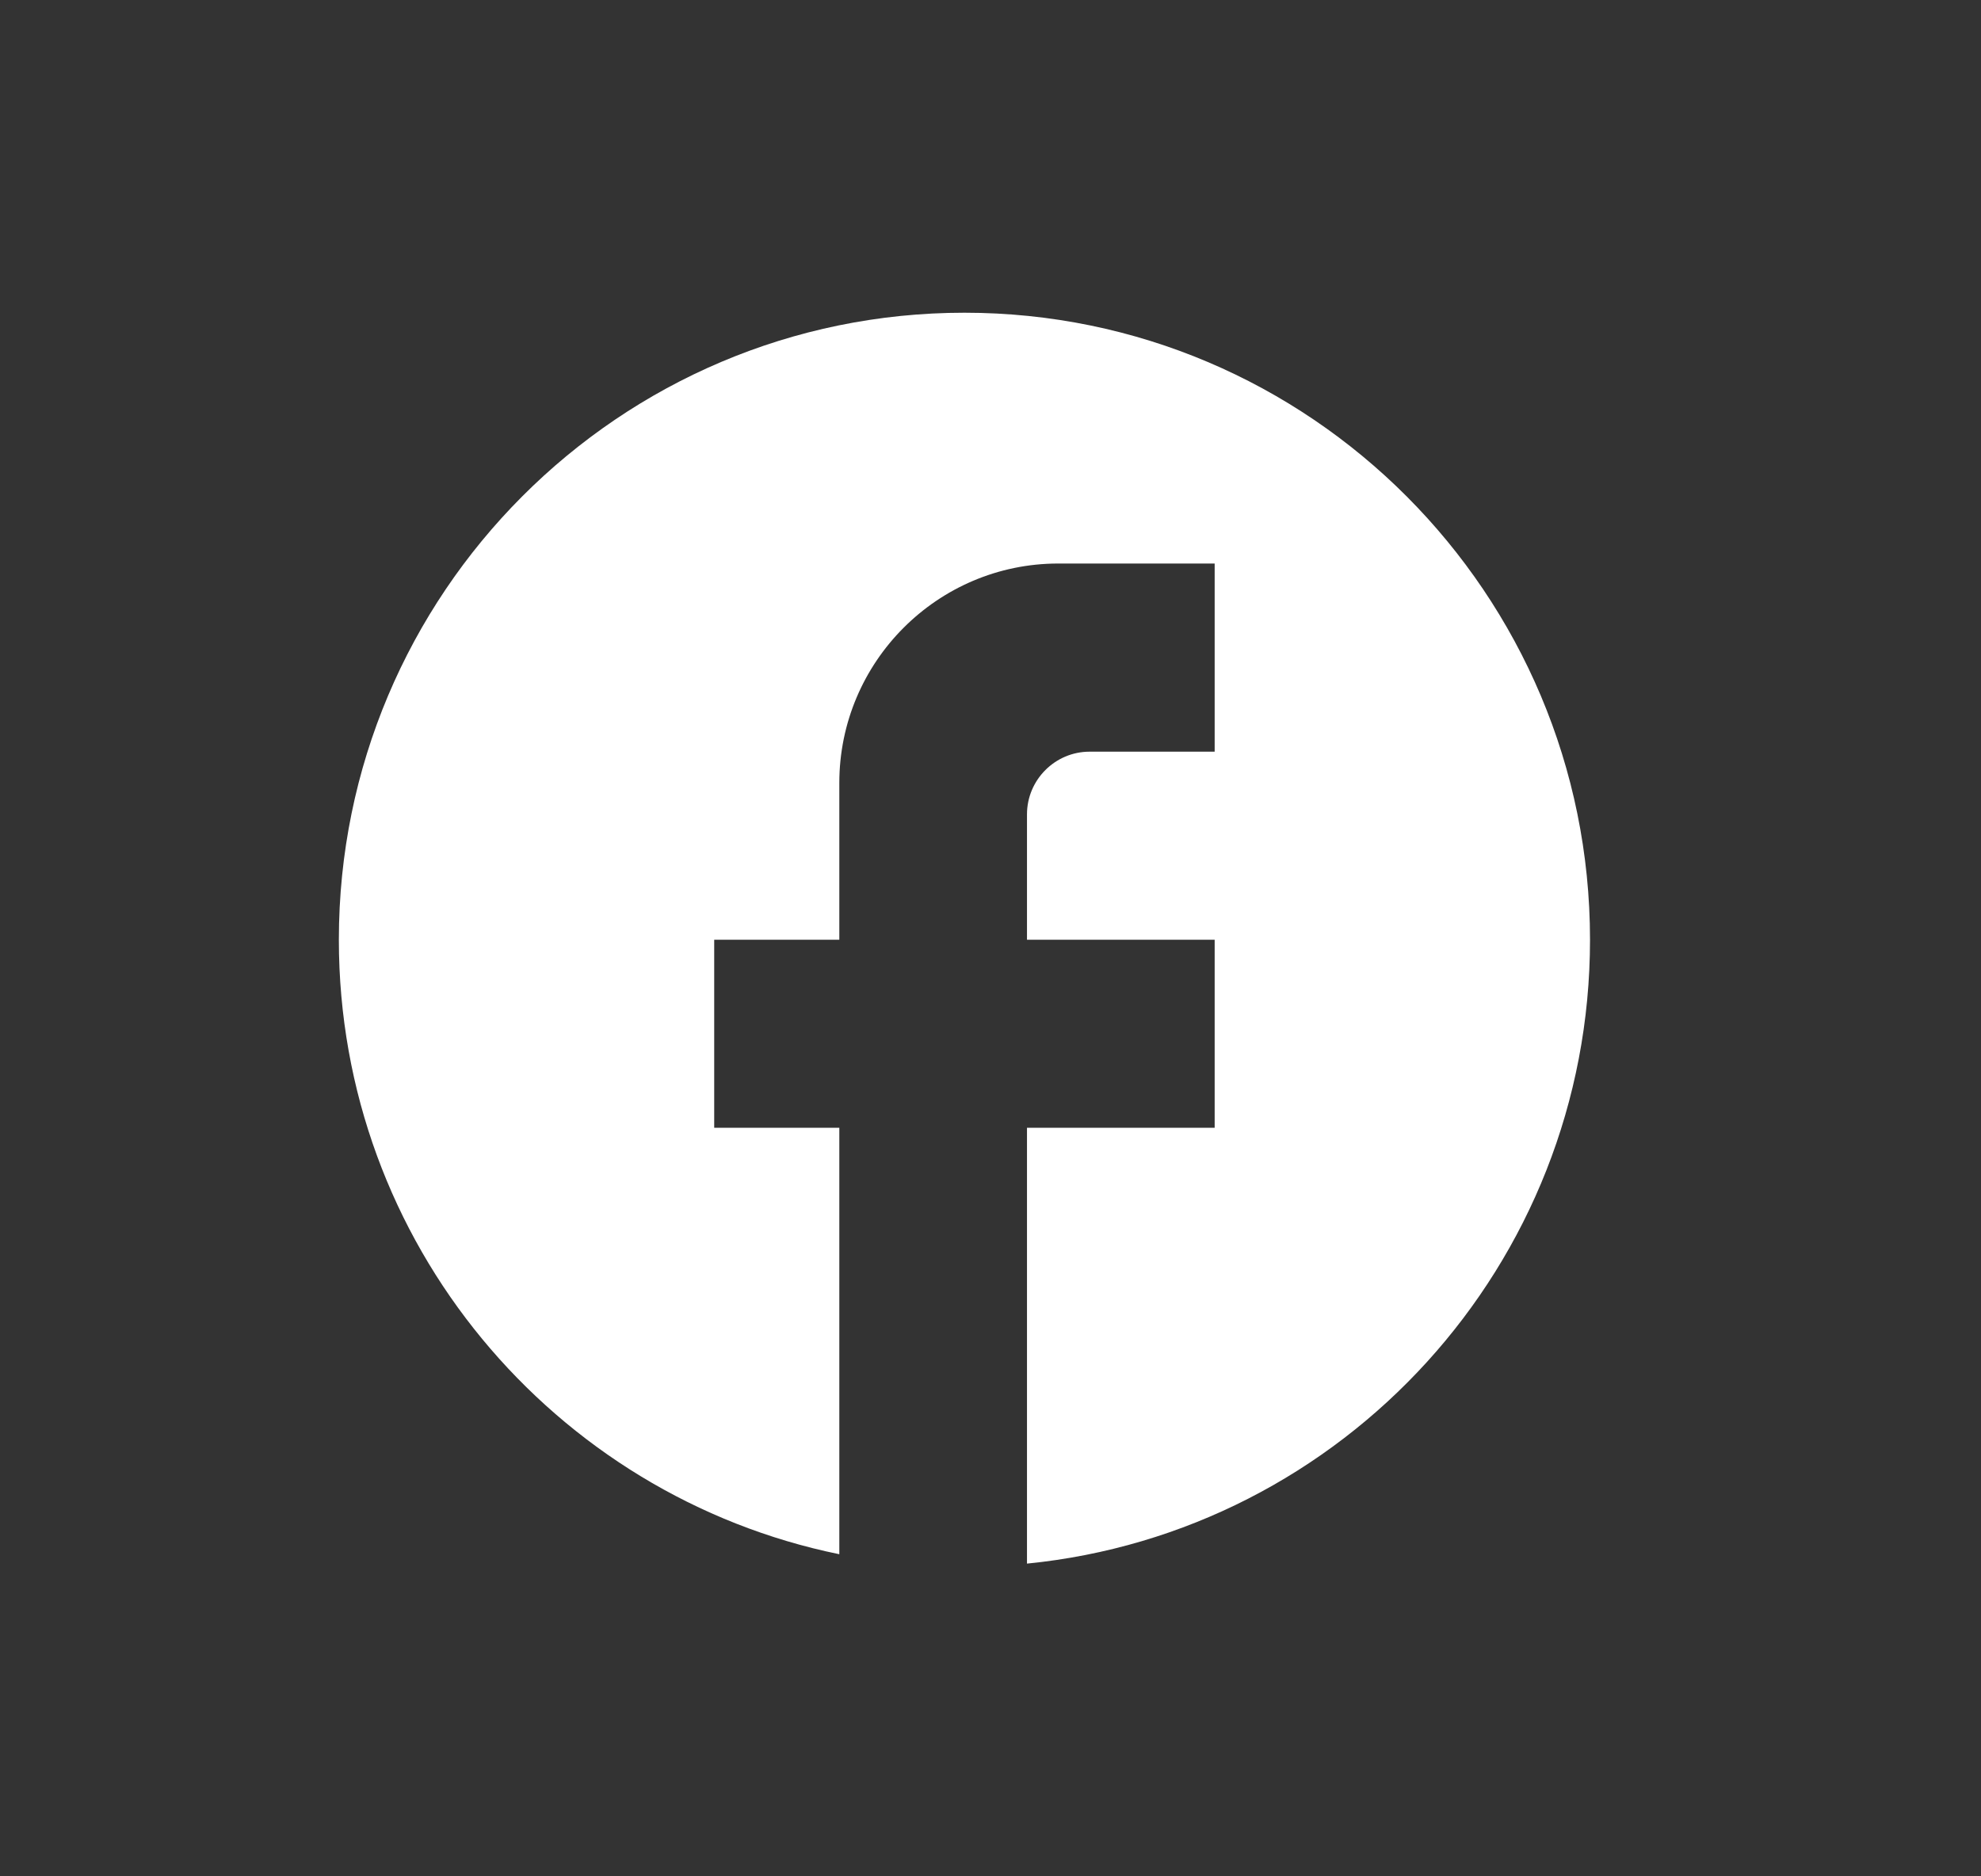
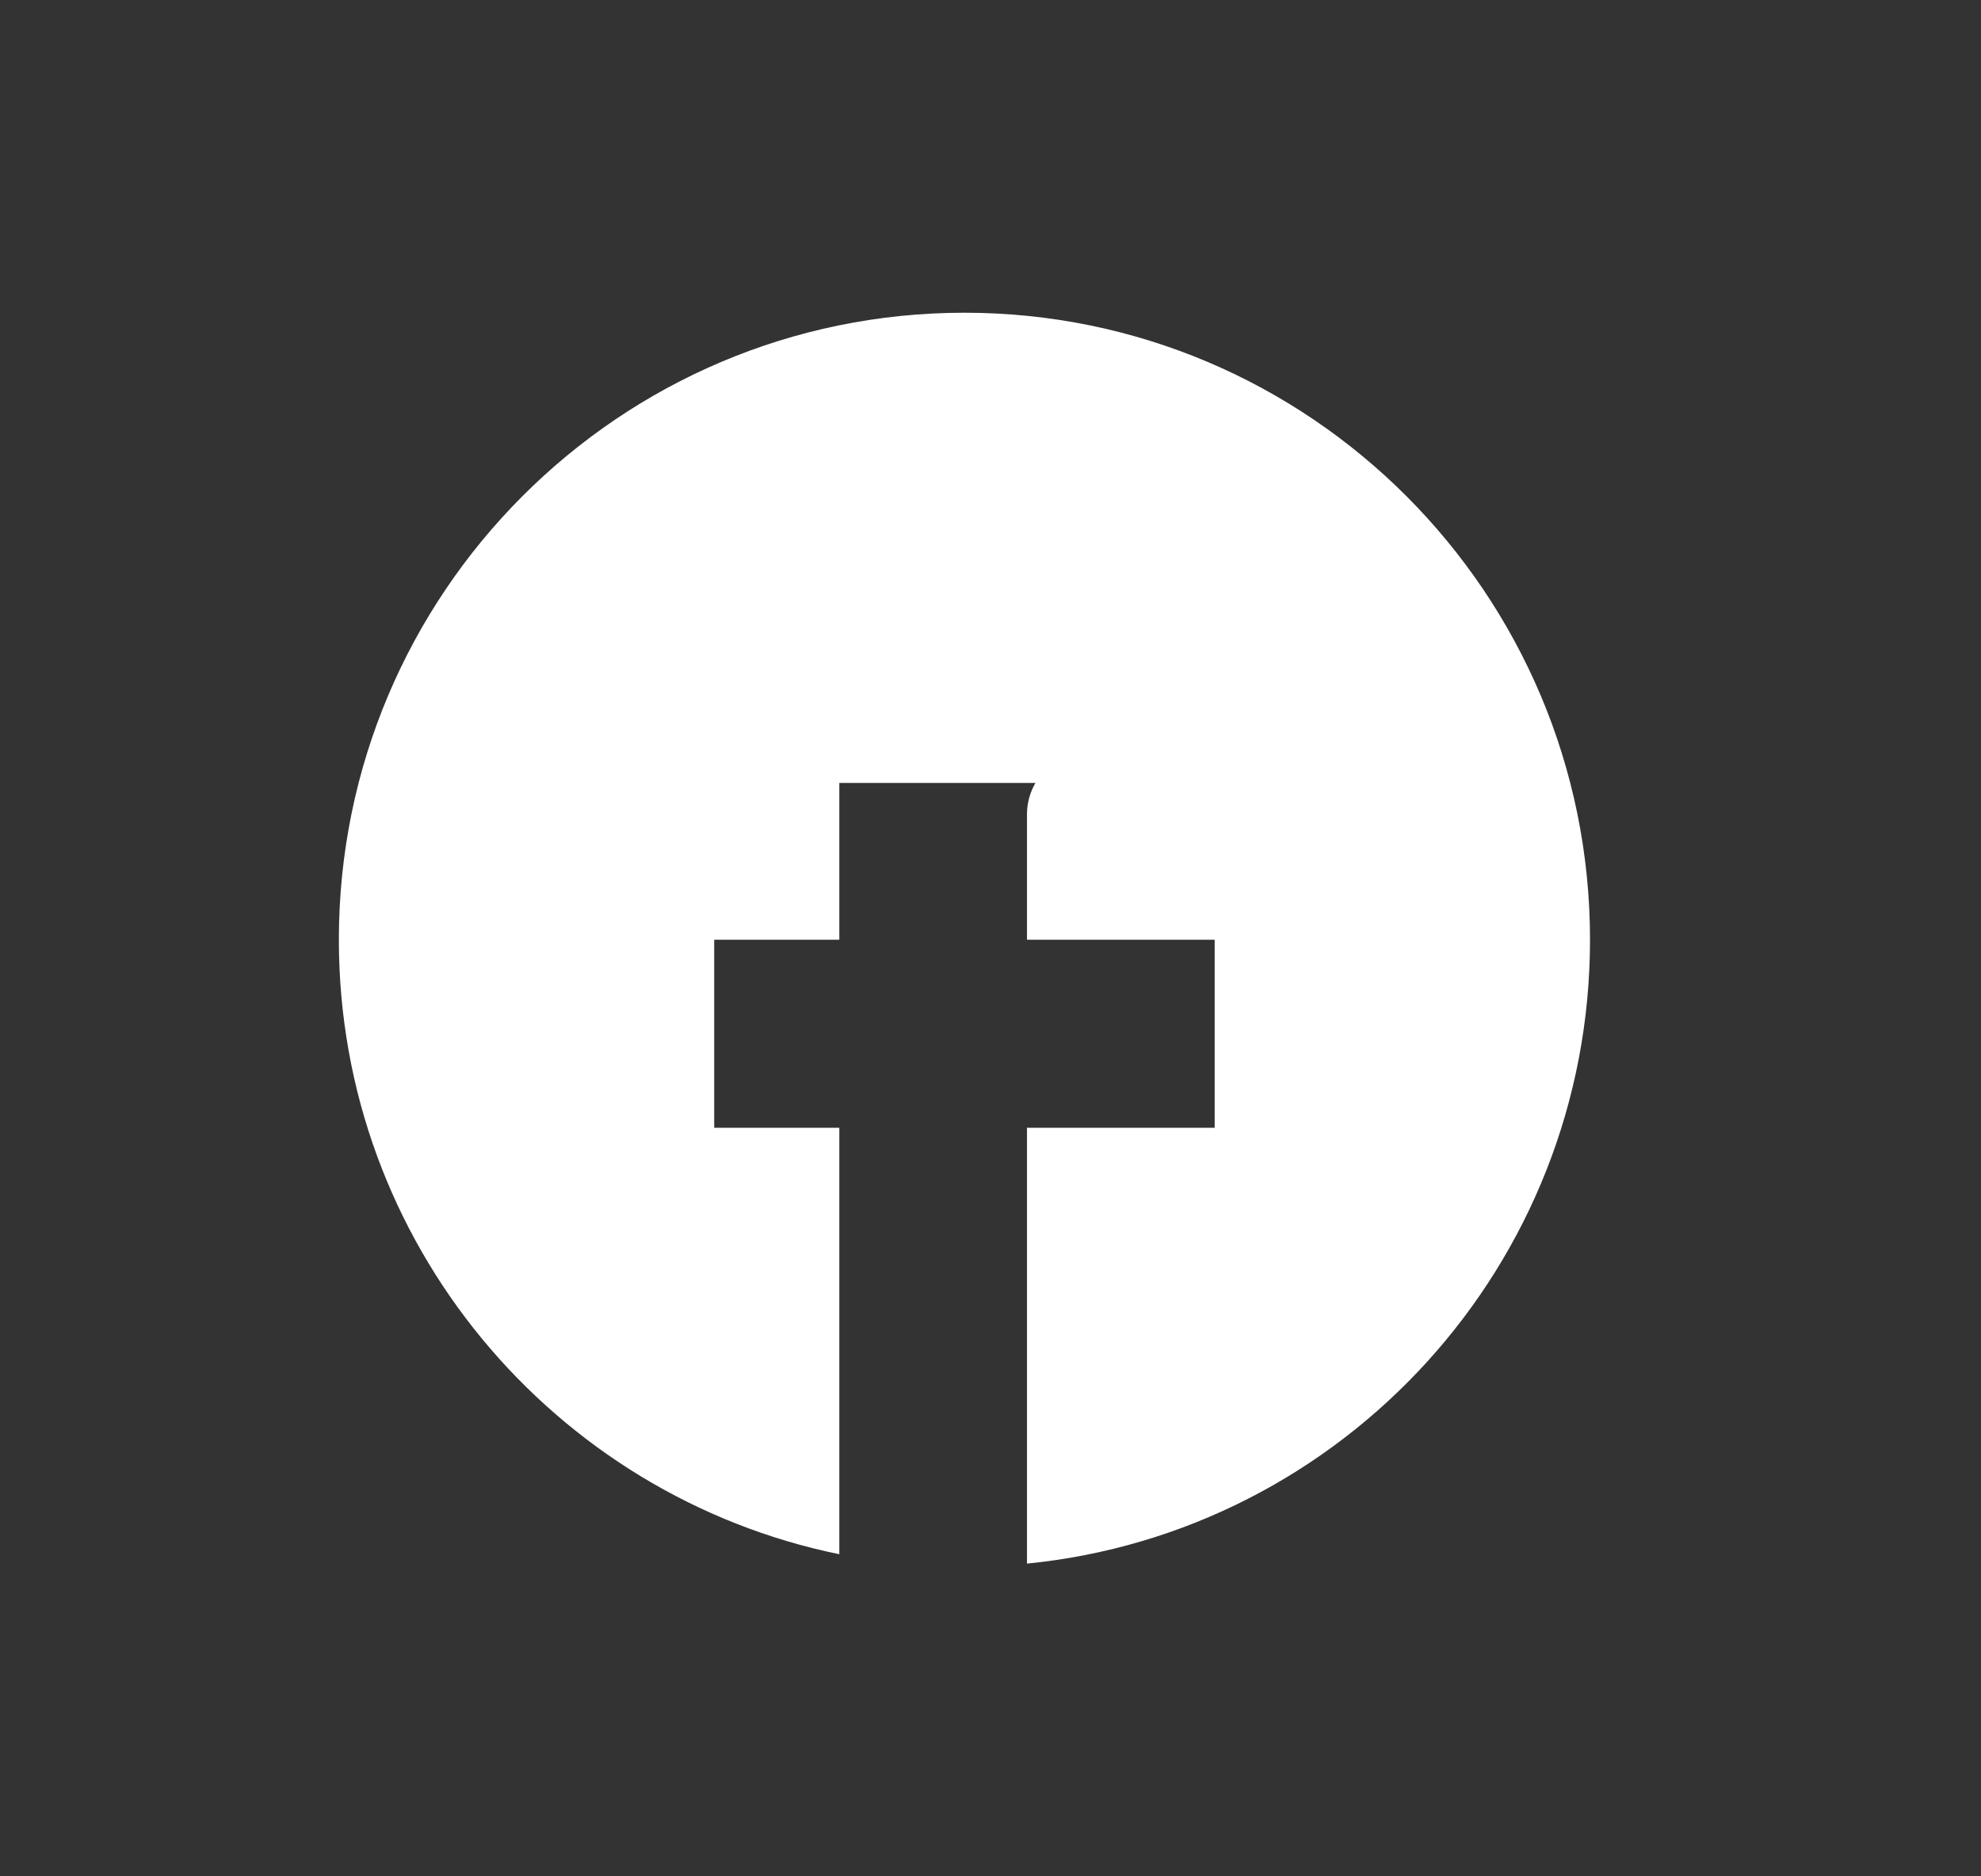
<svg xmlns="http://www.w3.org/2000/svg" width="19" height="18" viewBox="0 0 19 18" fill="none">
  <rect x="0" y="0" width="19" height="18" fill="#333333" stroke="none" />
-   <path d="M15.25 9.015C15.25 5.695 12.562 3 9.25 3C5.938 3 3.25 5.695 3.25 9.015C3.25 11.926 5.314 14.35 8.05 14.91V10.819H6.85V9.015H8.05V7.511C8.05 6.35 8.992 5.406 10.15 5.406H11.65V7.211H10.45C10.12 7.211 9.85 7.481 9.85 7.812V9.015H11.65V10.819H9.85V15C12.88 14.699 15.25 12.137 15.25 9.015Z" fill="white" />
+   <path d="M15.25 9.015C15.25 5.695 12.562 3 9.25 3C5.938 3 3.25 5.695 3.25 9.015C3.25 11.926 5.314 14.35 8.05 14.91V10.819H6.85V9.015H8.05V7.511H11.65V7.211H10.45C10.12 7.211 9.85 7.481 9.85 7.812V9.015H11.65V10.819H9.85V15C12.88 14.699 15.25 12.137 15.25 9.015Z" fill="white" />
</svg>